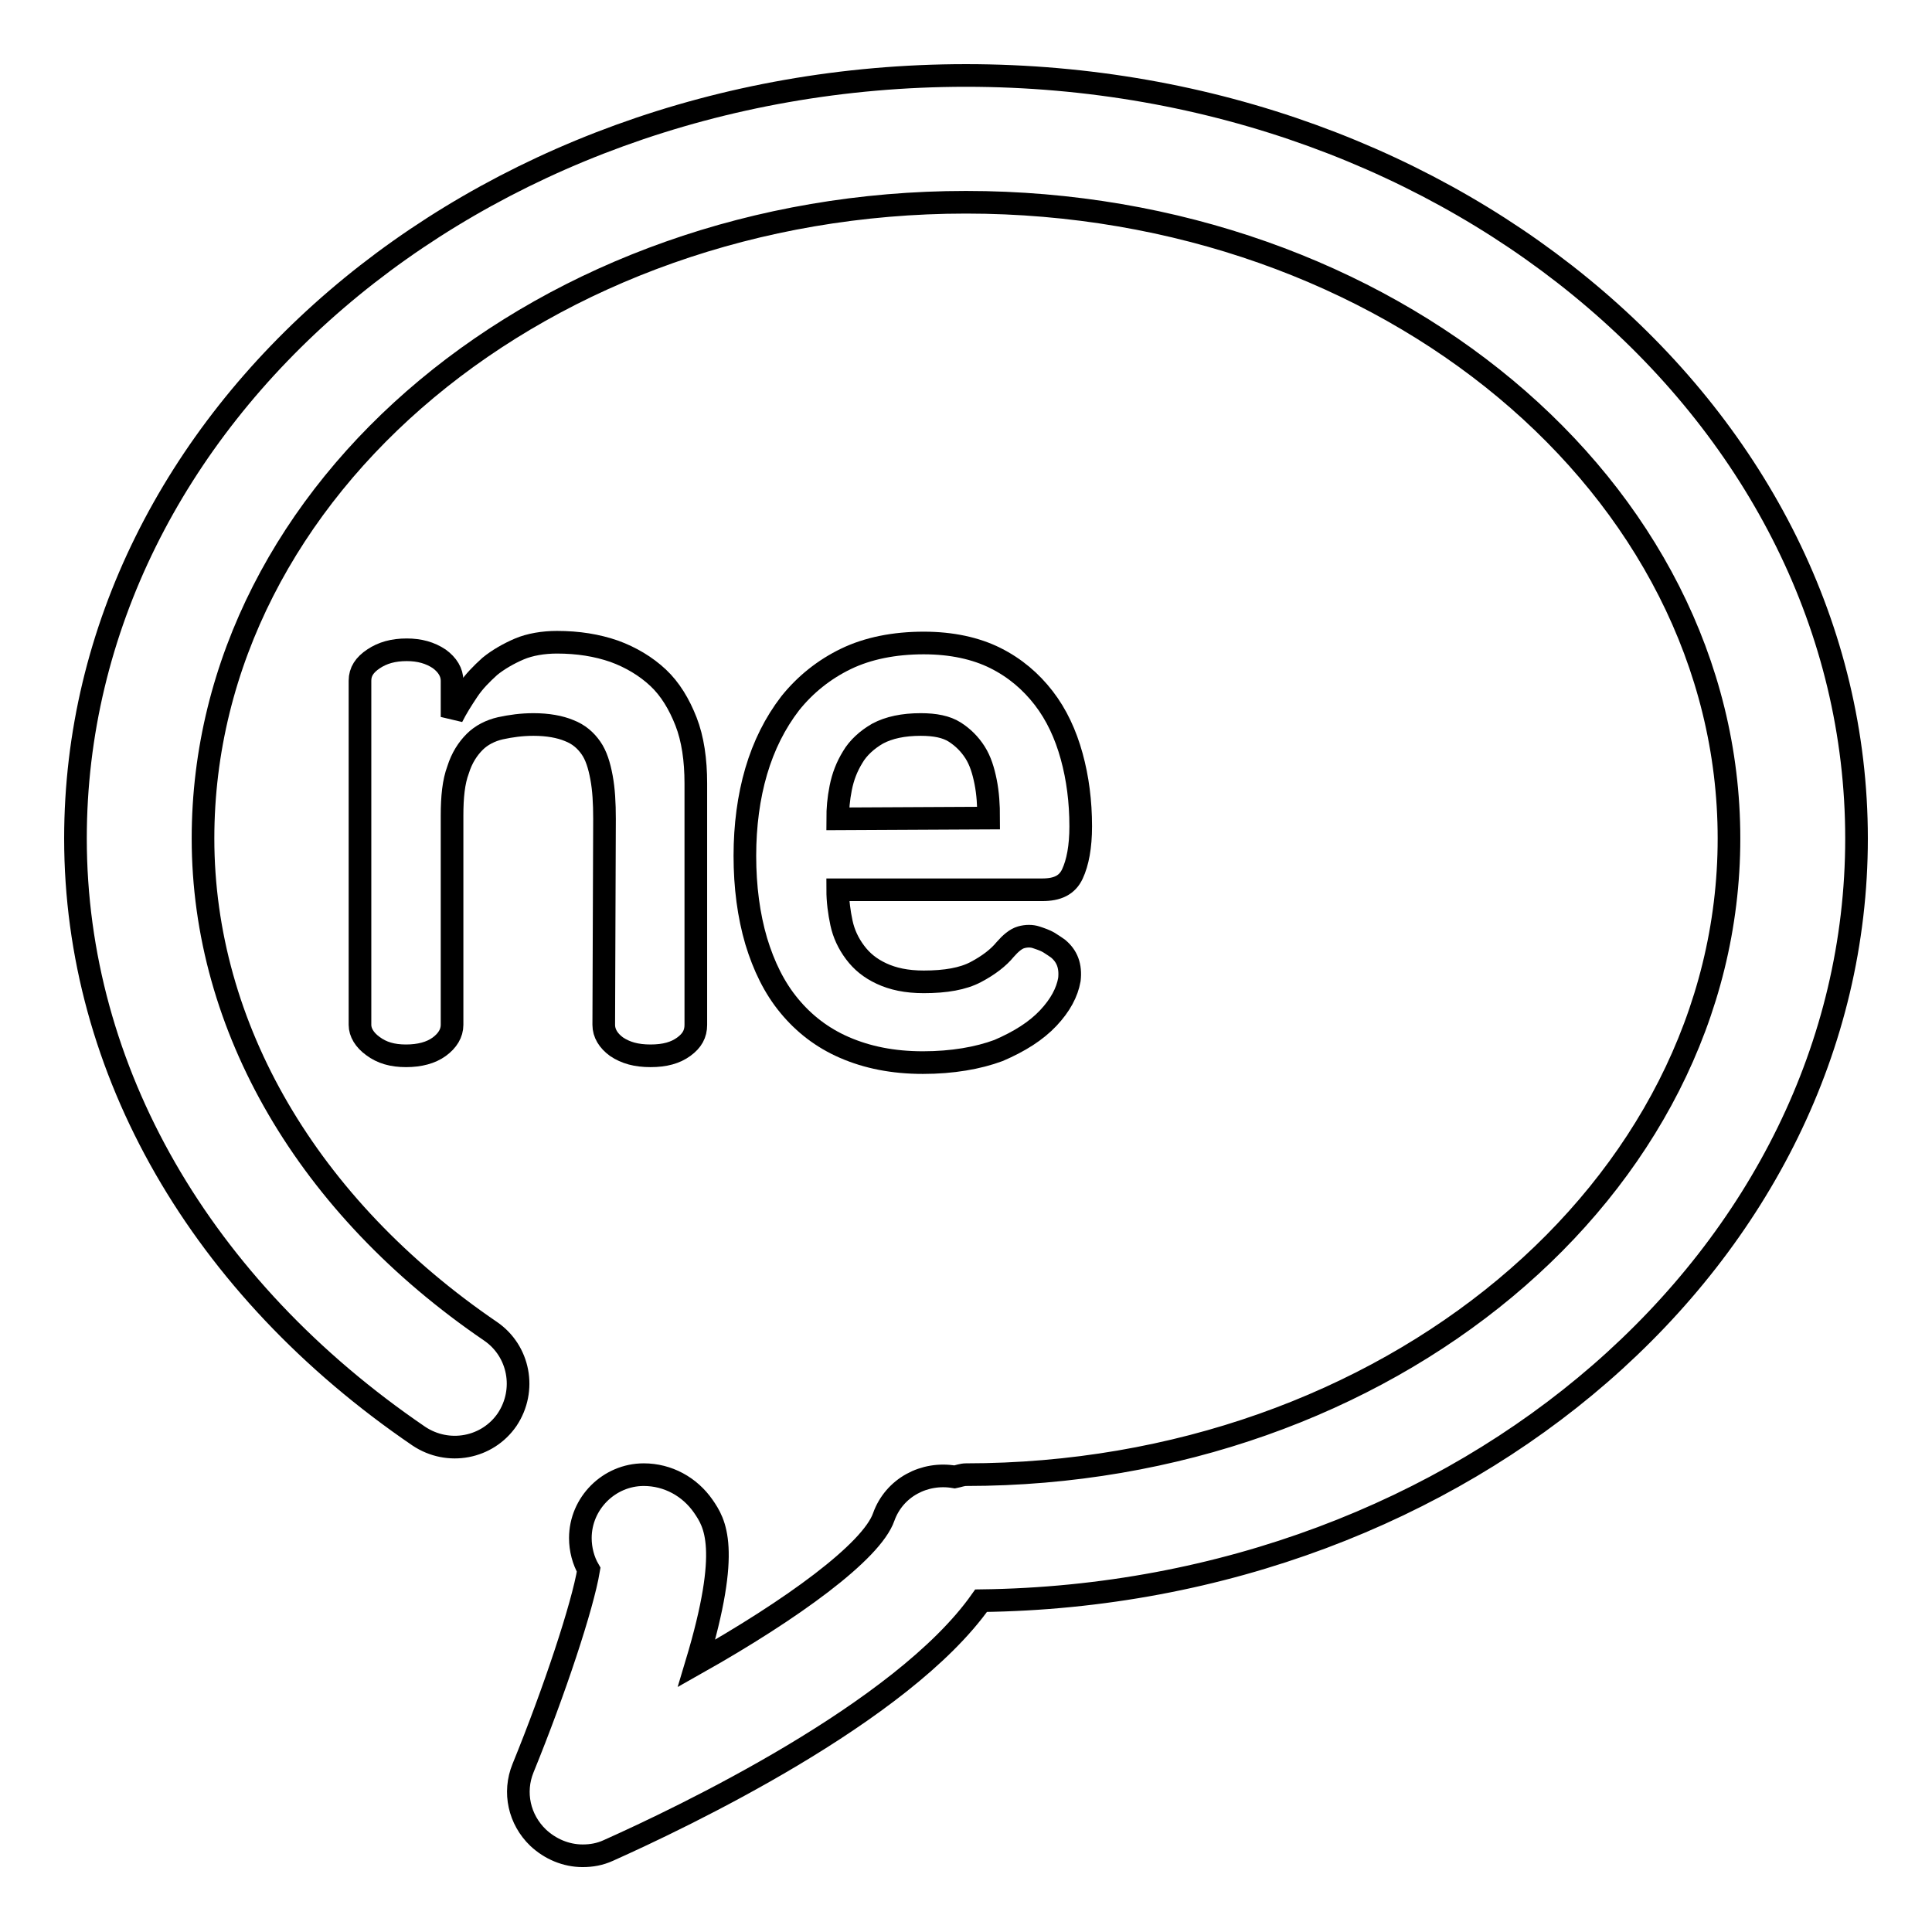
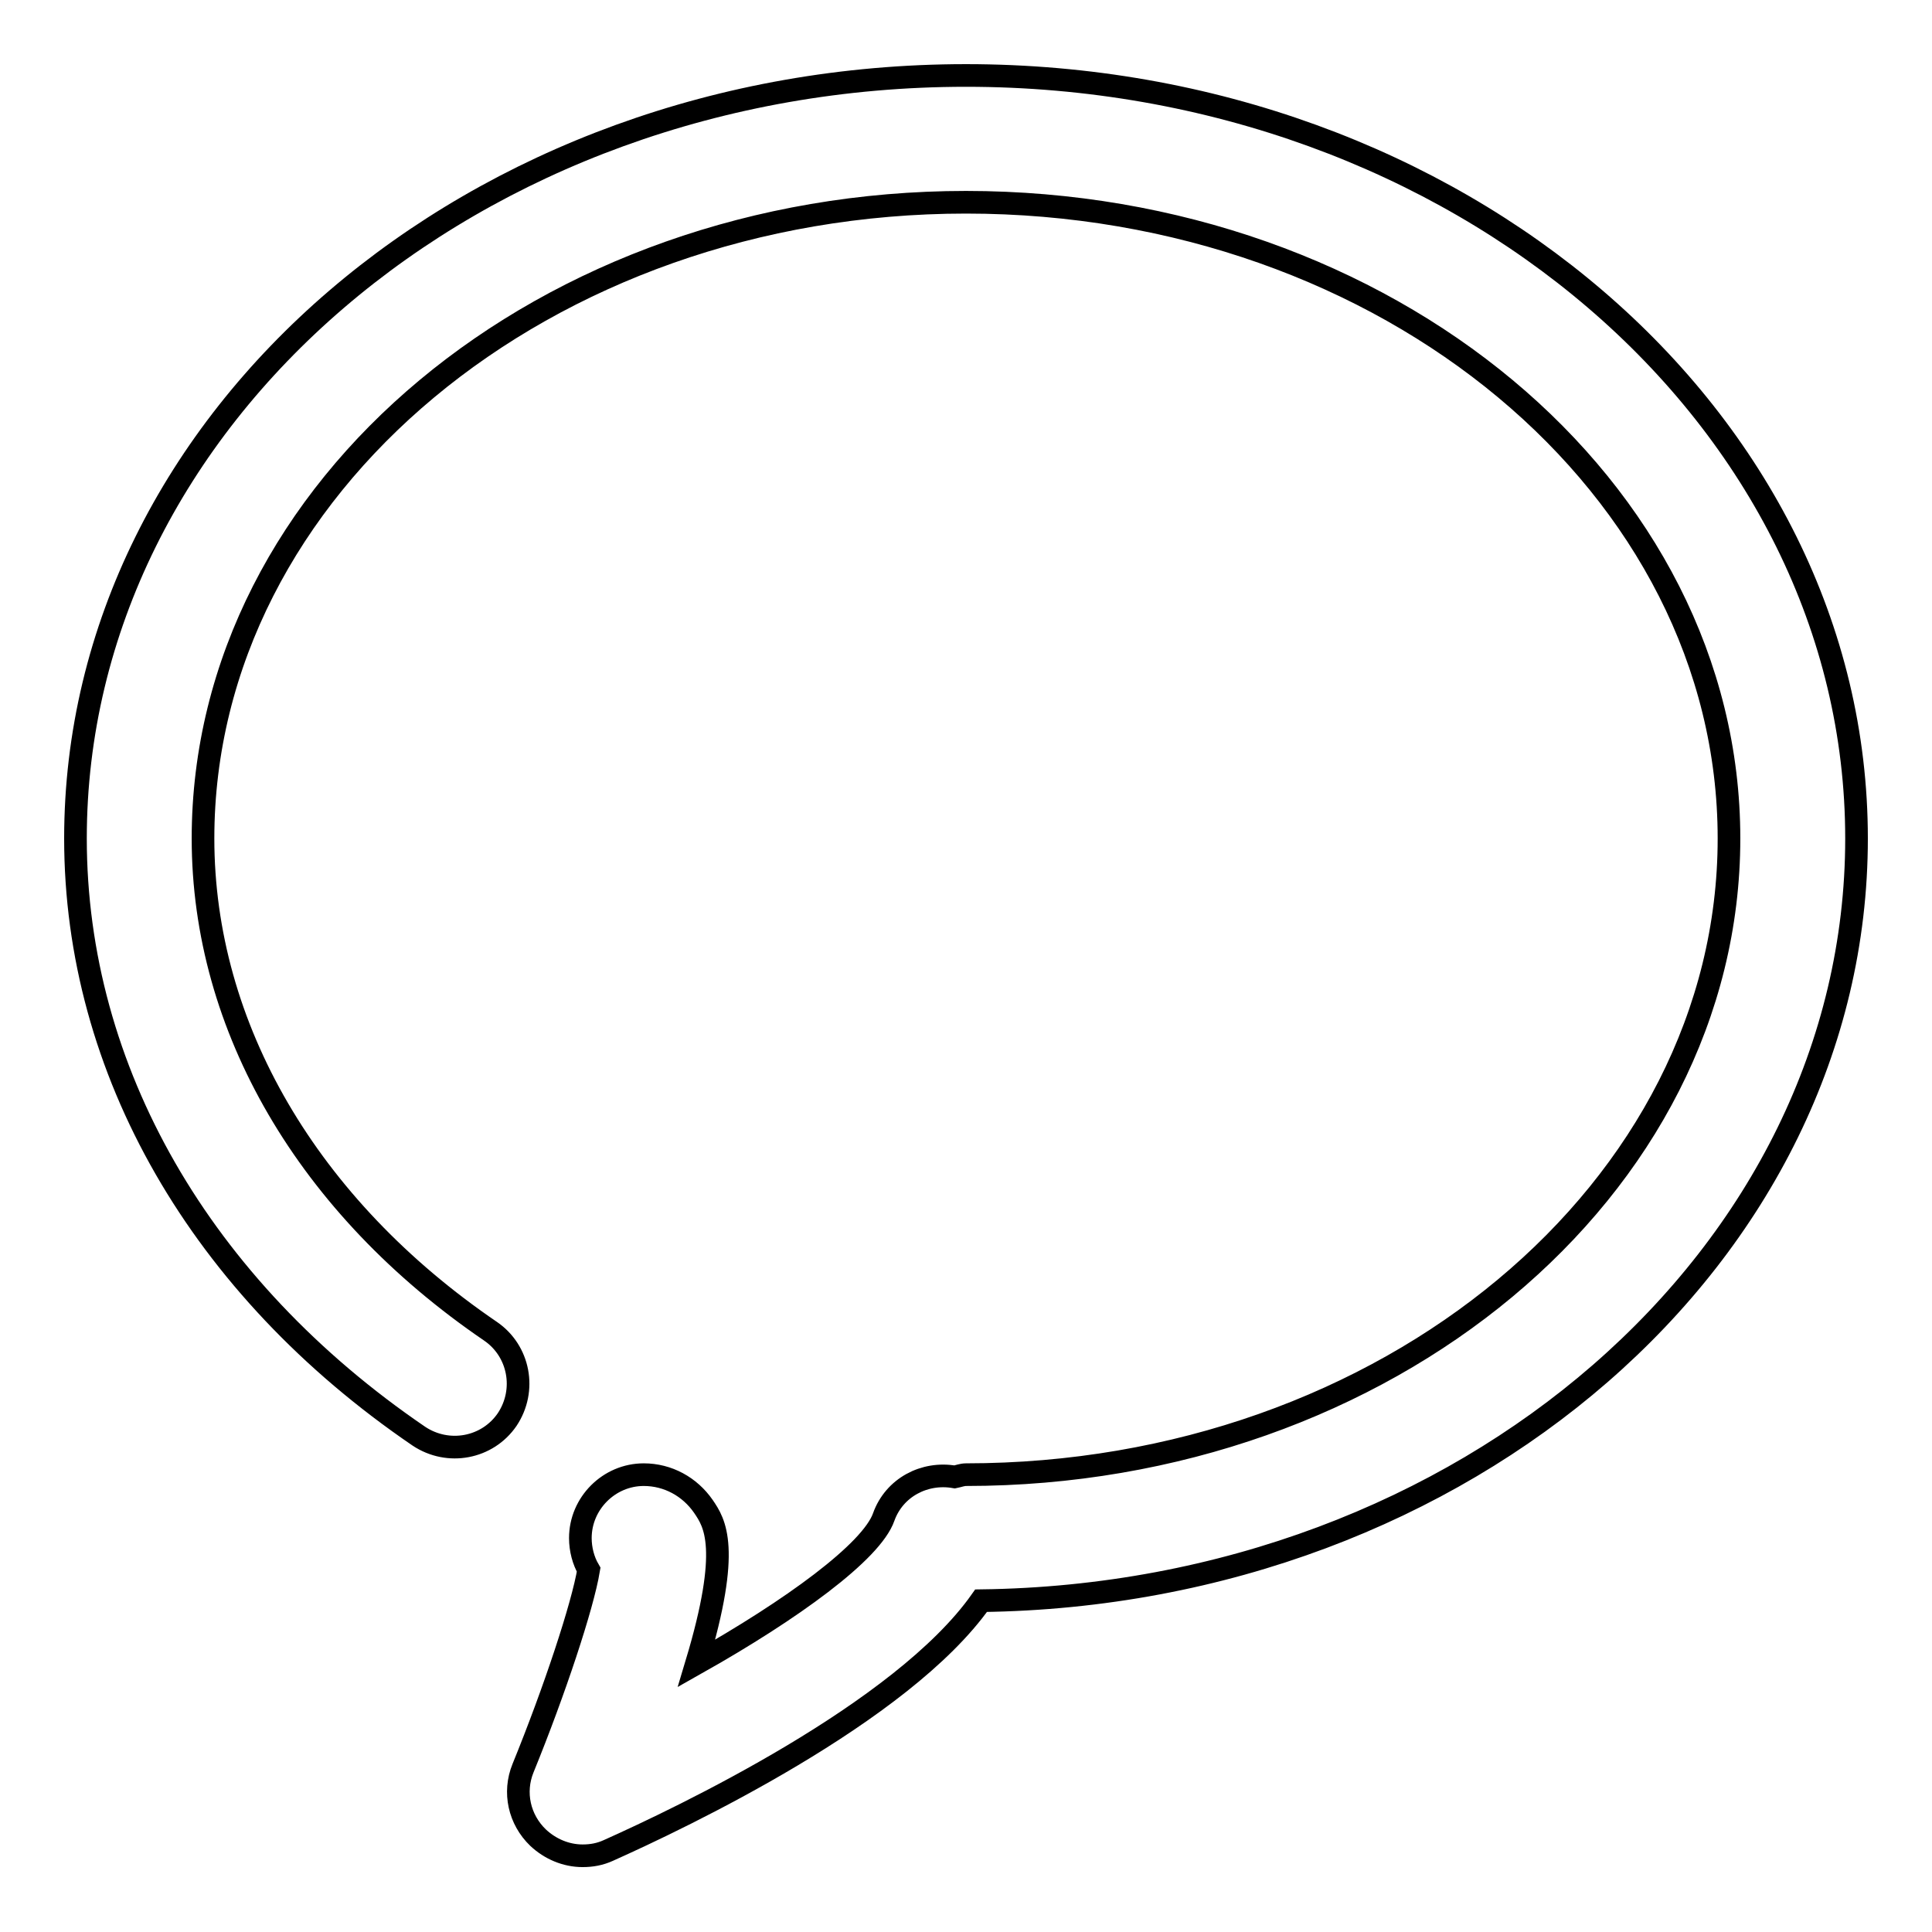
<svg xmlns="http://www.w3.org/2000/svg" version="1.1" x="0px" y="0px" viewBox="0 0 256 256" enable-background="new 0 0 256 256" xml:space="preserve">
  <g>
    <g>
      <path stroke-width="3" fill-opacity="0" stroke="#000000" d="M246,111.1C246,55.4,193.1,10,128,10C62.9,10,10,55.4,10,111.1c0,30.7,16.6,59.5,45.5,79.2c3.9,2.6,9.1,1.6,11.7-2.2c2.6-3.9,1.6-9.1-2.2-11.7c-24.2-16.5-38.1-40.3-38.1-65.3c0-46.5,45.4-84.3,101.1-84.3c55.8,0,101.1,37.8,101.1,84.3s-45.4,84.3-101.1,84.3c-0.5,0-1,0.2-1.5,0.3c-4-0.7-8,1.4-9.4,5.3c-1.6,4.6-12.2,12.3-24.8,19.4c4.6-15.3,2.4-18.6,0.9-20.8c-1.8-2.6-4.7-4.2-7.9-4.2c-4.6,0-8.4,3.8-8.4,8.4c0,1.5,0.4,3,1.1,4.2c-0.8,4.8-4.5,16-8.7,26.3c-1.3,3.2-0.5,6.8,2,9.2c1.6,1.5,3.7,2.4,5.9,2.4c1.2,0,2.3-0.2,3.4-0.7c9.6-4.3,38.9-18.2,49.4-33.1C194.1,211.3,246,166.3,246,111.1L246,111.1z" />
-       <path stroke-width="3" fill-opacity="0" stroke="#000000" d="M80.1,108.5c0-2.1-0.1-3.9-0.4-5.5c-0.3-1.6-0.7-2.9-1.4-3.9c-0.7-1-1.6-1.8-2.9-2.3c-1.2-0.5-2.8-0.8-4.7-0.8c-1.6,0-3,0.2-4.4,0.5c-1.3,0.3-2.5,0.9-3.4,1.8c-0.9,0.9-1.7,2.1-2.2,3.7c-0.6,1.6-0.8,3.6-0.8,6.1v27.7c0,1.1-0.6,2.1-1.7,2.9s-2.6,1.2-4.4,1.2c-1.8,0-3.2-0.4-4.4-1.3c-1.1-0.8-1.7-1.8-1.7-2.8V90.2c0-1.2,0.6-2.1,1.8-2.9c1.2-0.8,2.6-1.2,4.4-1.2c1.7,0,3.1,0.4,4.3,1.2c1.1,0.8,1.7,1.8,1.7,2.9V95c0.6-1.2,1.3-2.3,2.1-3.5c0.8-1.2,1.8-2.2,2.9-3.2c1.1-0.9,2.5-1.7,3.9-2.3c1.4-0.6,3.2-0.9,5-0.9c2.8,0,5.3,0.4,7.6,1.2c2.2,0.8,4.2,2,5.8,3.5c1.6,1.5,2.8,3.5,3.7,5.8c0.9,2.3,1.3,5.1,1.3,8.2v32c0,1.2-0.5,2.1-1.6,2.9c-1.1,0.8-2.5,1.2-4.4,1.2s-3.3-0.4-4.5-1.2c-1.1-0.8-1.7-1.8-1.7-2.9L80.1,108.5L80.1,108.5z" />
-       <path stroke-width="3" fill-opacity="0" stroke="#000000" d="M122.3,140.8c-4,0-7.4-0.7-10.4-2s-5.4-3.2-7.3-5.5c-2-2.4-3.4-5.3-4.4-8.6c-1-3.4-1.5-7.2-1.5-11.3c0-4,0.5-7.8,1.5-11.2c1-3.4,2.5-6.4,4.5-9c2-2.5,4.5-4.5,7.4-5.9c2.9-1.4,6.4-2.1,10.3-2.1c3.7,0,6.9,0.7,9.5,2s4.7,3.1,6.4,5.3c1.7,2.2,2.9,4.8,3.7,7.7c0.8,2.9,1.2,6,1.2,9.3c0,2.7-0.4,4.8-1.1,6.3s-2,2.1-4,2.1H111c0,1.5,0.2,3,0.5,4.4c0.3,1.4,0.9,2.7,1.8,3.9c0.9,1.2,2,2.1,3.5,2.8c1.5,0.7,3.3,1.1,5.6,1.1c2.9,0,5.2-0.4,6.9-1.3s3-1.9,3.9-3c0.7-0.8,1.4-1.4,2.1-1.6c0.7-0.2,1.4-0.2,2,0c0.6,0.2,1.2,0.4,1.7,0.7c0.5,0.3,0.9,0.6,1.2,0.8c1.2,1,1.7,2.3,1.5,4.1c-0.3,1.7-1.2,3.4-2.8,5.1c-1.6,1.7-3.8,3.1-6.6,4.3C129.6,140.2,126.2,140.8,122.3,140.8z M131,108.4c0-1.7-0.1-3.3-0.4-4.8c-0.3-1.5-0.7-2.8-1.4-3.9c-0.7-1.1-1.6-2-2.7-2.7c-1.1-0.7-2.6-1-4.5-1c-2.3,0-4.2,0.4-5.7,1.2c-1.4,0.8-2.6,1.9-3.3,3.1c-0.8,1.3-1.3,2.6-1.6,4.1c-0.3,1.5-0.4,2.8-0.4,4.1L131,108.4L131,108.4z" />
    </g>
  </g>
</svg>